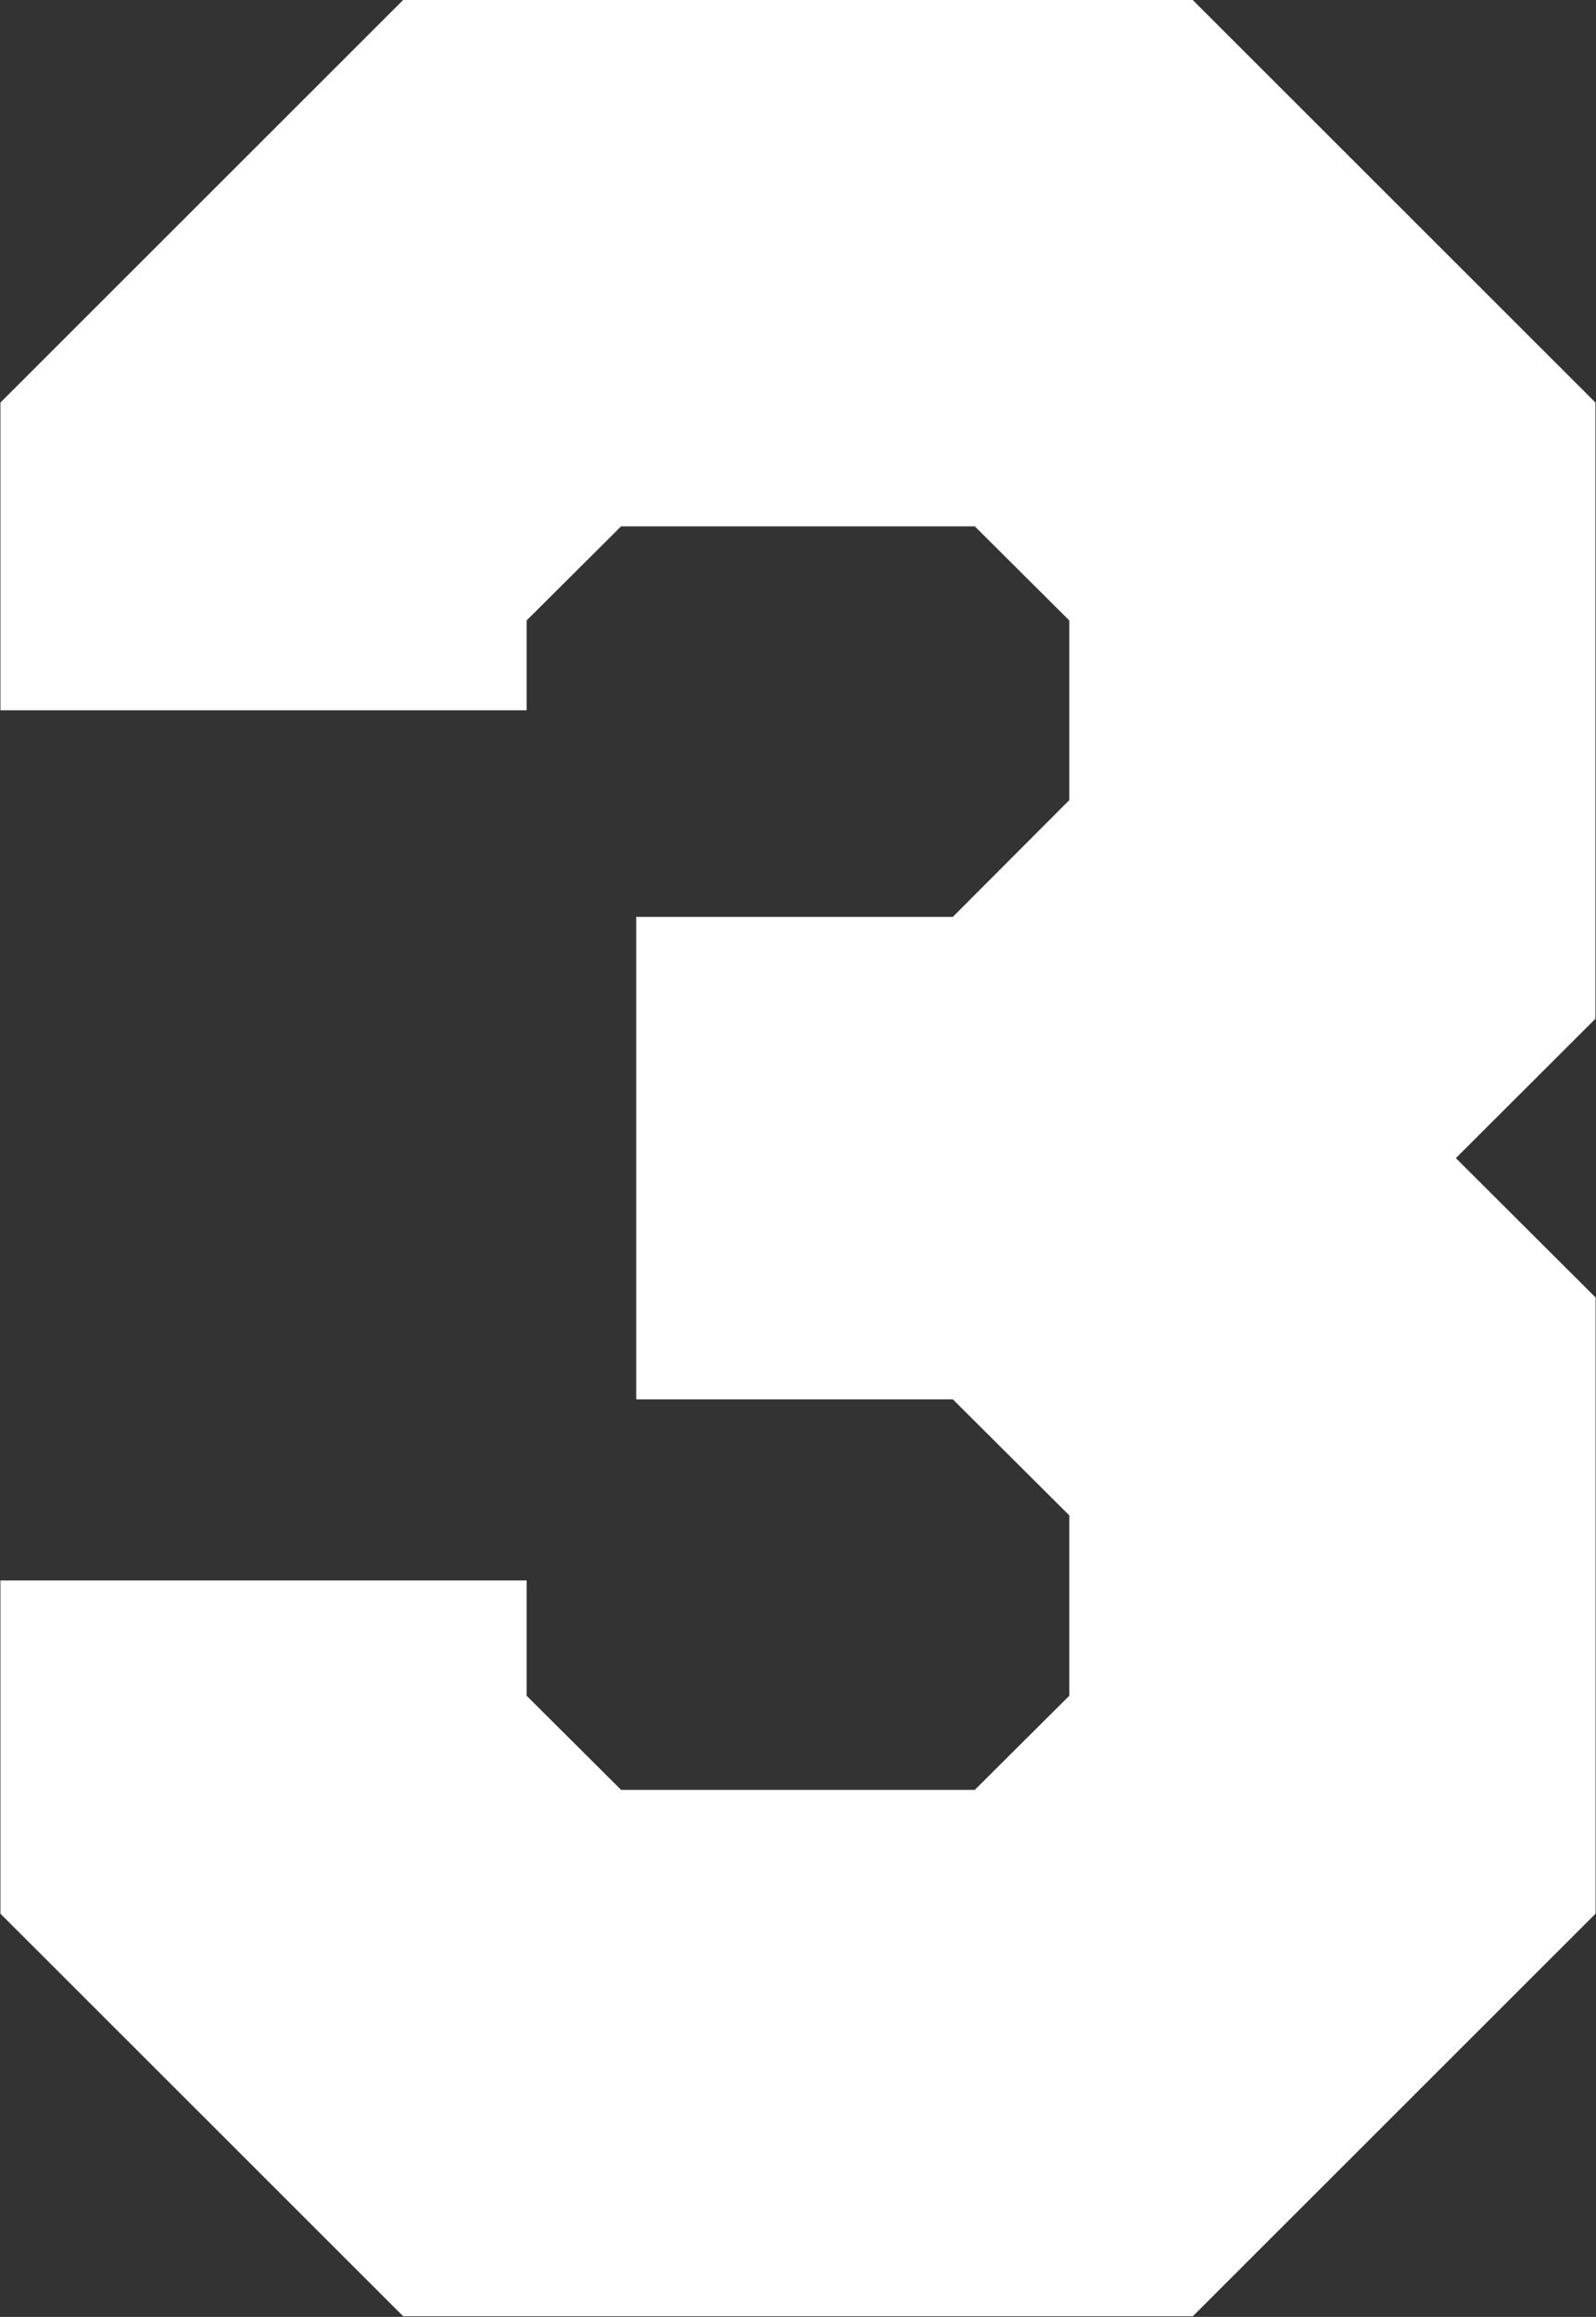
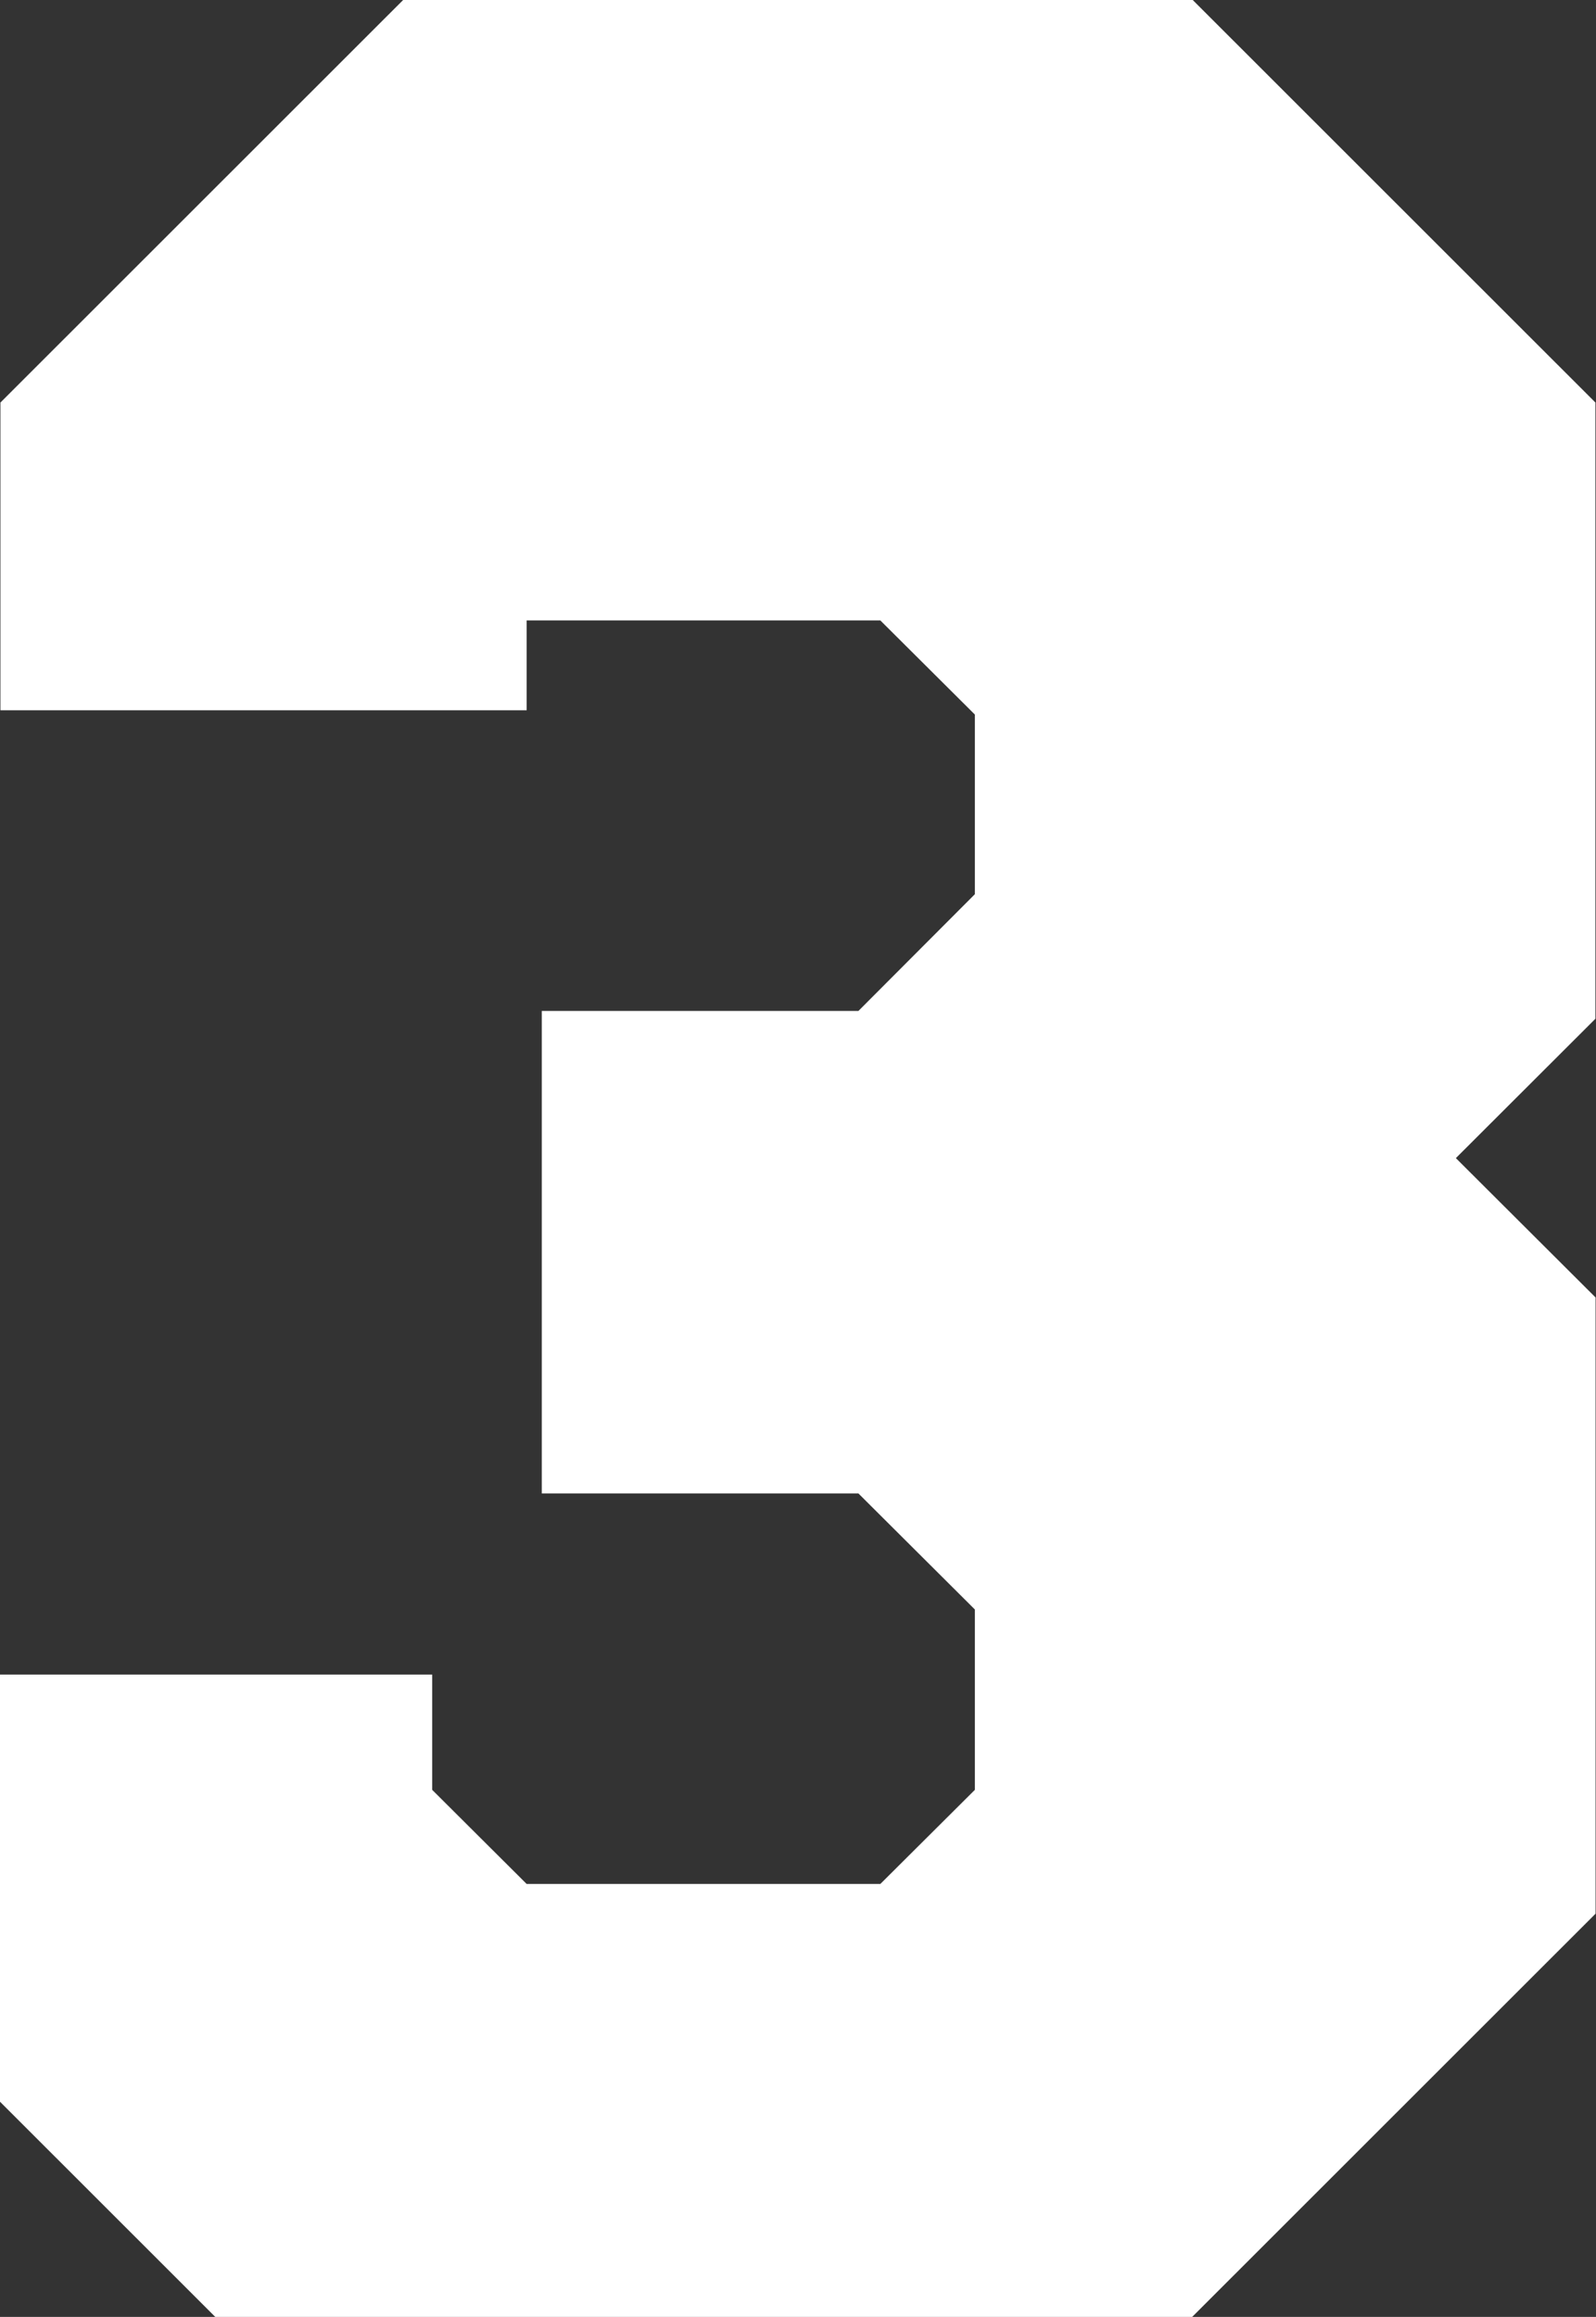
<svg xmlns="http://www.w3.org/2000/svg" width="22.562" height="32.75" viewBox="0 0 22.562 32.75">
  <rect x="0" y="0" width="22.562" height="32.75" fill="#333333" stroke="none" />
  <defs>
    <style>
      .cls-1 {
        fill: #fff;
        fill-rule: evenodd;
      }
    </style>
  </defs>
-   <path id="int_3" class="cls-1" d="M585.582,3147.37l5.693-5.69v-8.71L589.3,3131l1.973-1.97v-8.71l-5.693-5.69H574.418l-5.693,5.69v4.35h7.439v-1.27l1.335-1.33h5l1.336,1.33v2.54l-1.646,1.65h-4.476v6.82h4.476l1.646,1.64v2.55l-1.336,1.33h-5l-1.335-1.33v-1.63h-7.439v4.71l5.693,5.69h11.164Z" transform="translate(-568.719 -3114.63)" />
+   <path id="int_3" class="cls-1" d="M585.582,3147.37l5.693-5.69v-8.71L589.3,3131l1.973-1.97v-8.71l-5.693-5.69H574.418l-5.693,5.69v4.35h7.439v-1.27h5l1.336,1.33v2.54l-1.646,1.65h-4.476v6.82h4.476l1.646,1.64v2.55l-1.336,1.33h-5l-1.335-1.33v-1.63h-7.439v4.71l5.693,5.69h11.164Z" transform="translate(-568.719 -3114.63)" />
</svg>